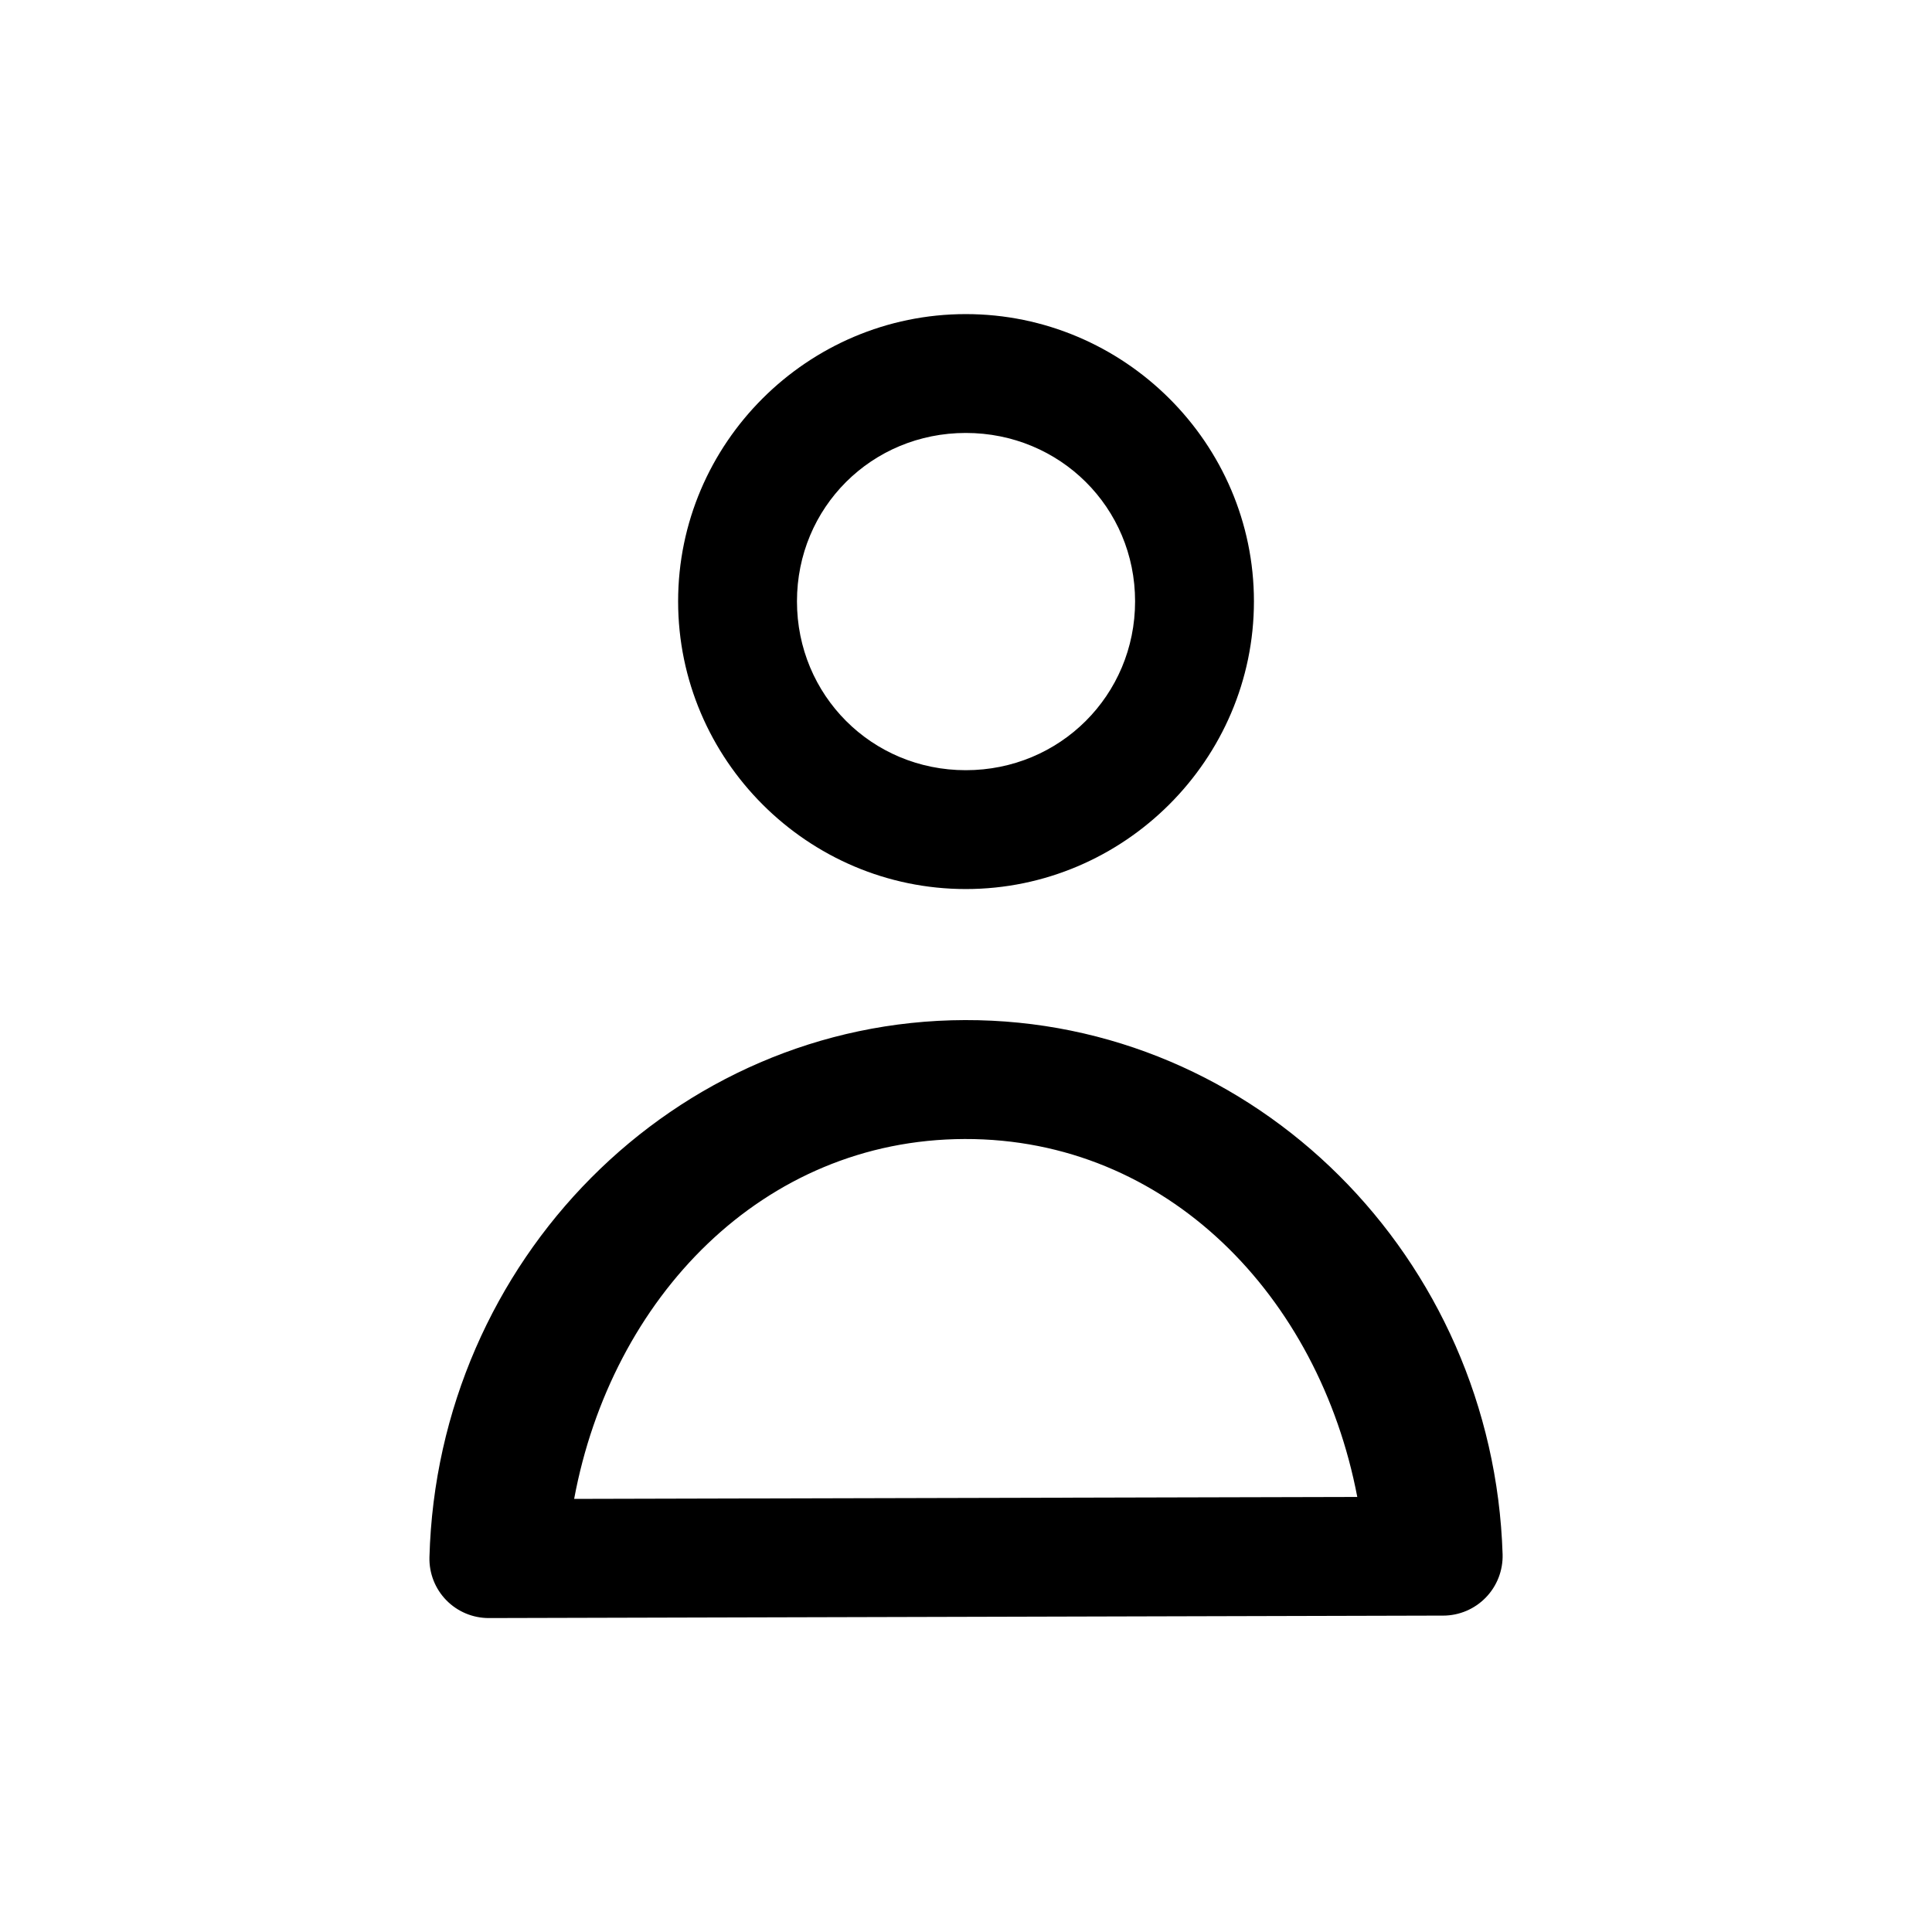
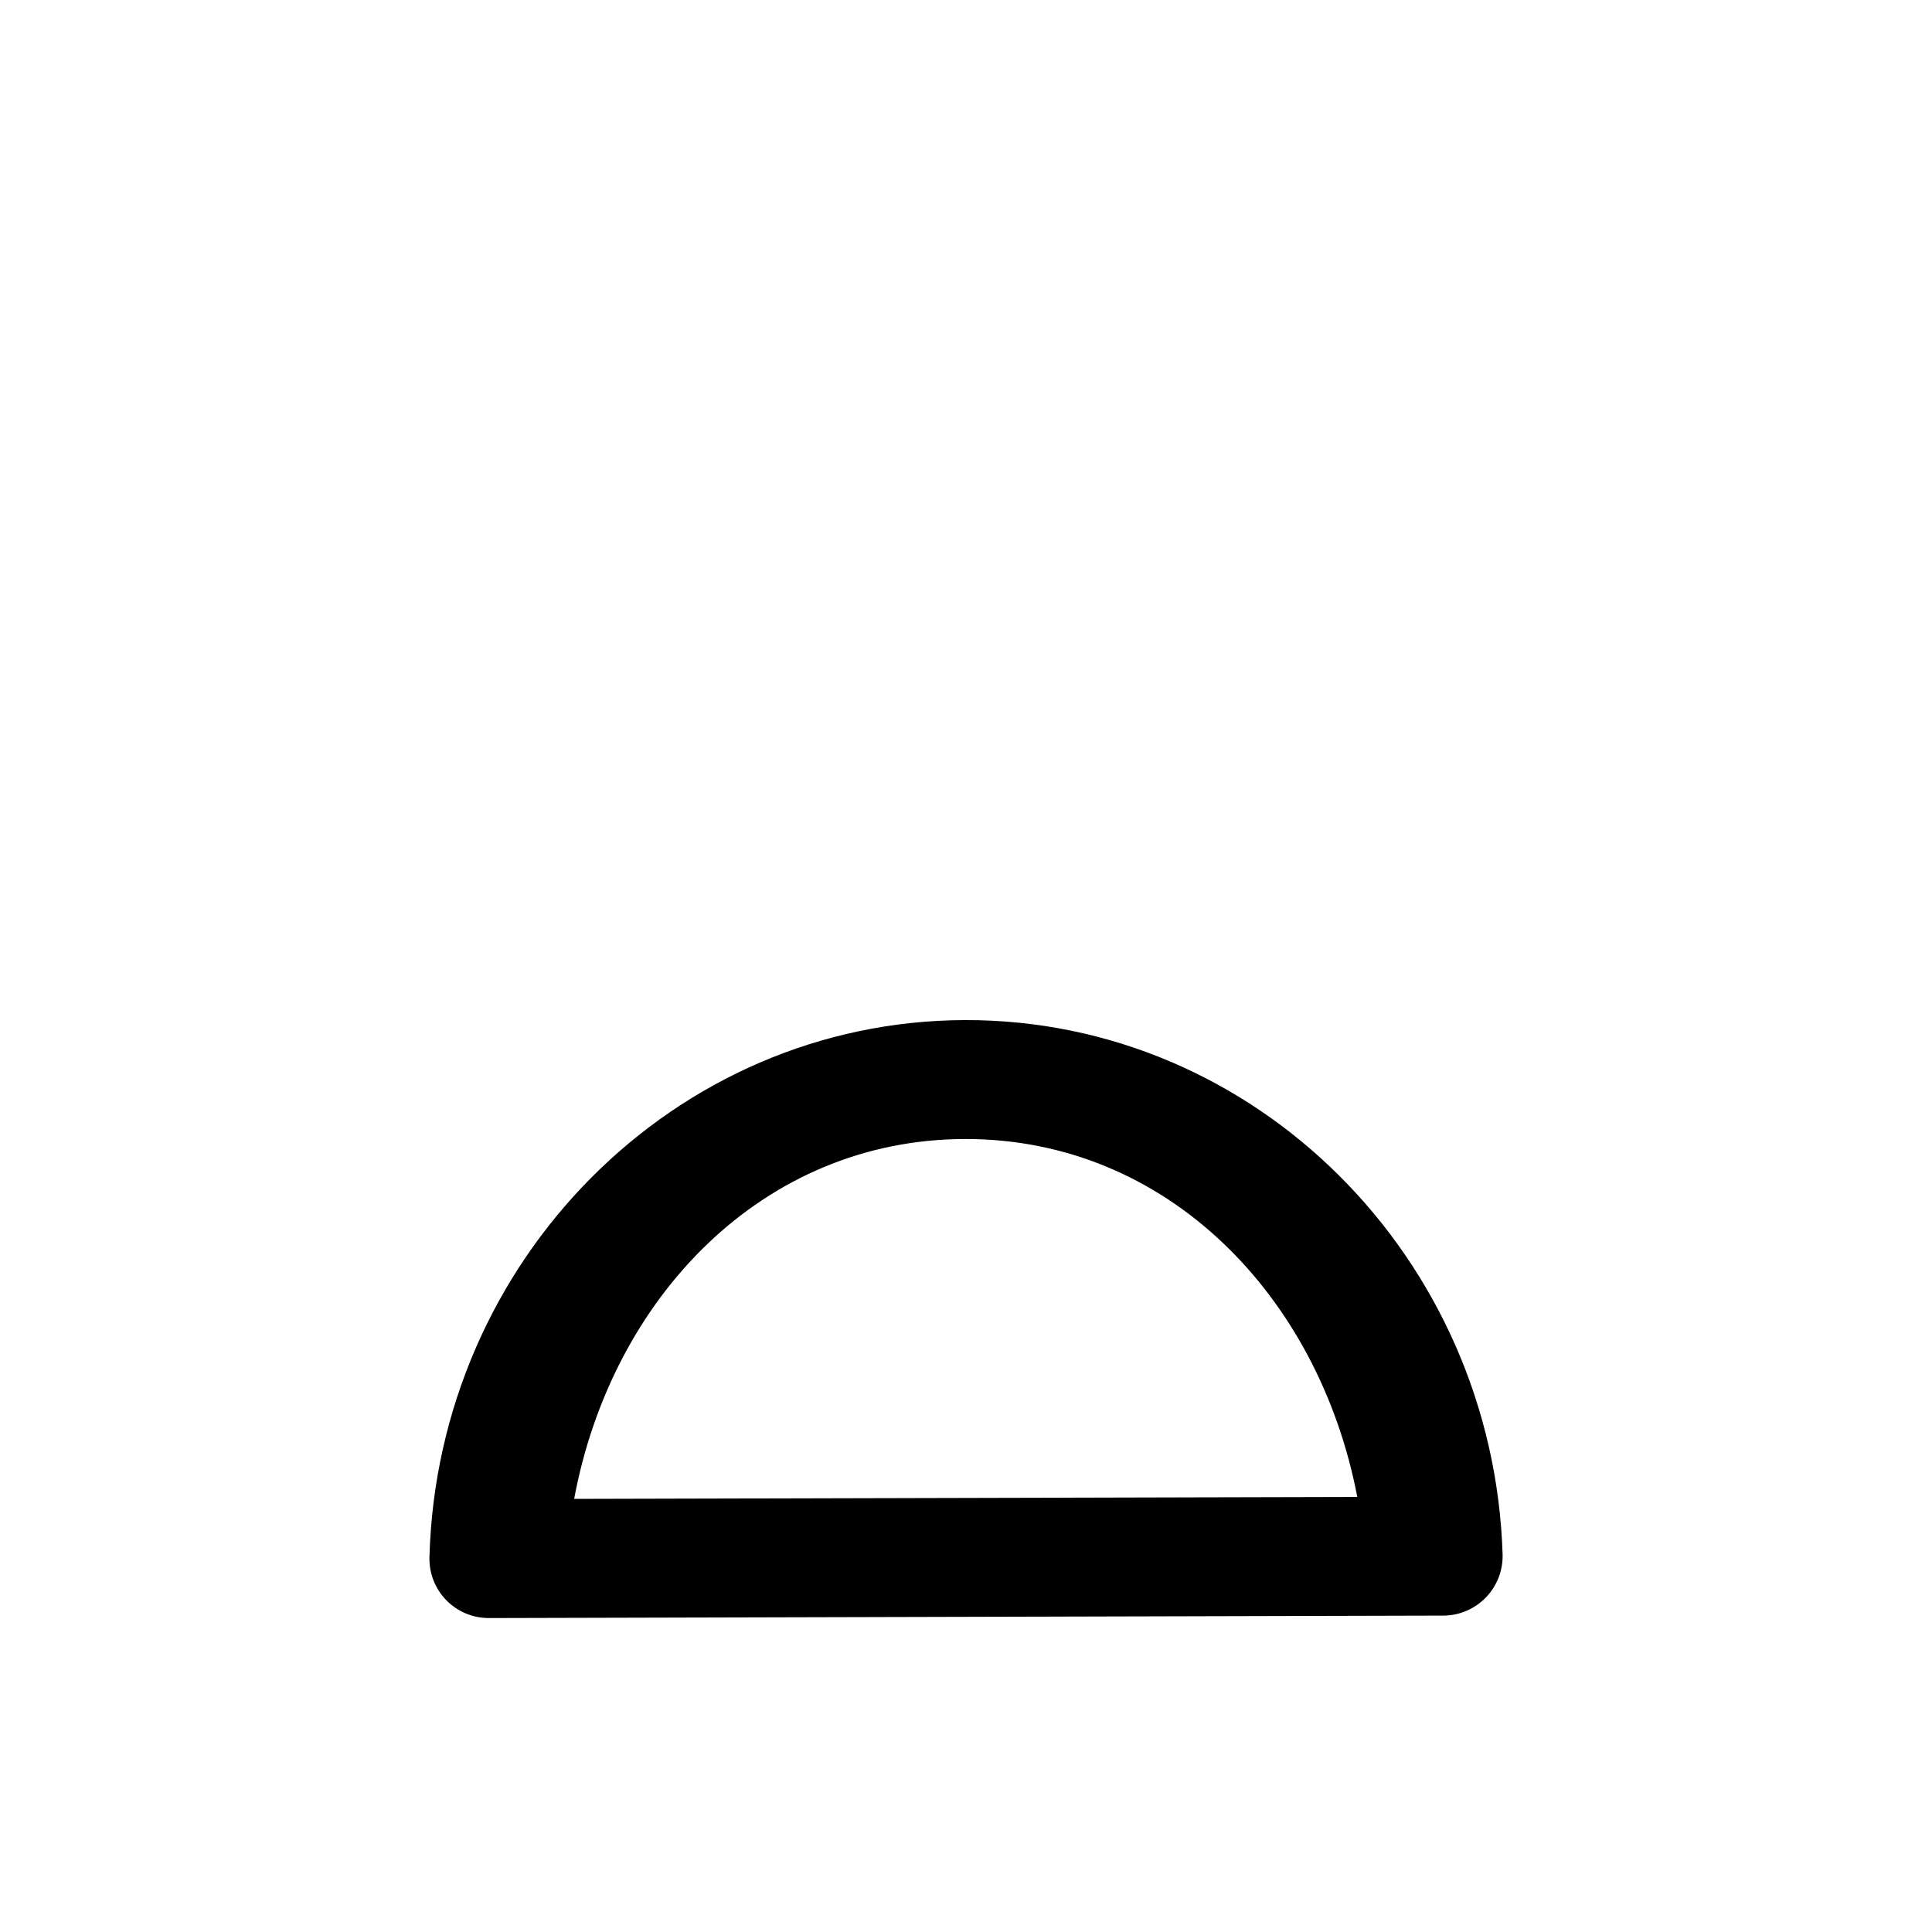
<svg xmlns="http://www.w3.org/2000/svg" fill="#000000" width="800px" height="800px" version="1.1" viewBox="144 144 512 512">
  <g>
-     <path d="m399.95 227.24c-41.941 0-76.242 34.211-76.242 76.125 0 41.918 34.301 76.242 76.242 76.242 41.941 0 76.355-34.324 76.355-76.242 0-41.914-34.414-76.125-76.355-76.125zm0 31.496c24.949 0 44.859 19.758 44.859 44.629 0 24.871-19.91 44.746-44.859 44.746-24.953 0-44.746-19.875-44.746-44.746 0-24.871 19.793-44.629 44.746-44.629z" />
    <path d="m526.43 572.15-252.88 0.652c-4.242 0.008-8.309-1.695-11.27-4.727-2.965-3.027-4.574-7.129-4.473-11.371 2.133-78.641 64.91-142.17 141.91-142.37 76.996-0.199 140.01 62.957 142.49 141.59 0.121 4.258-1.488 8.387-4.461 11.445-2.969 3.059-7.051 4.785-11.309 4.785zm-22.734-31.441c-10.156-53.172-50.414-94.996-104.04-94.859-53.625 0.141-93.594 42.152-103.5 95.371z" />
  </g>
</svg>